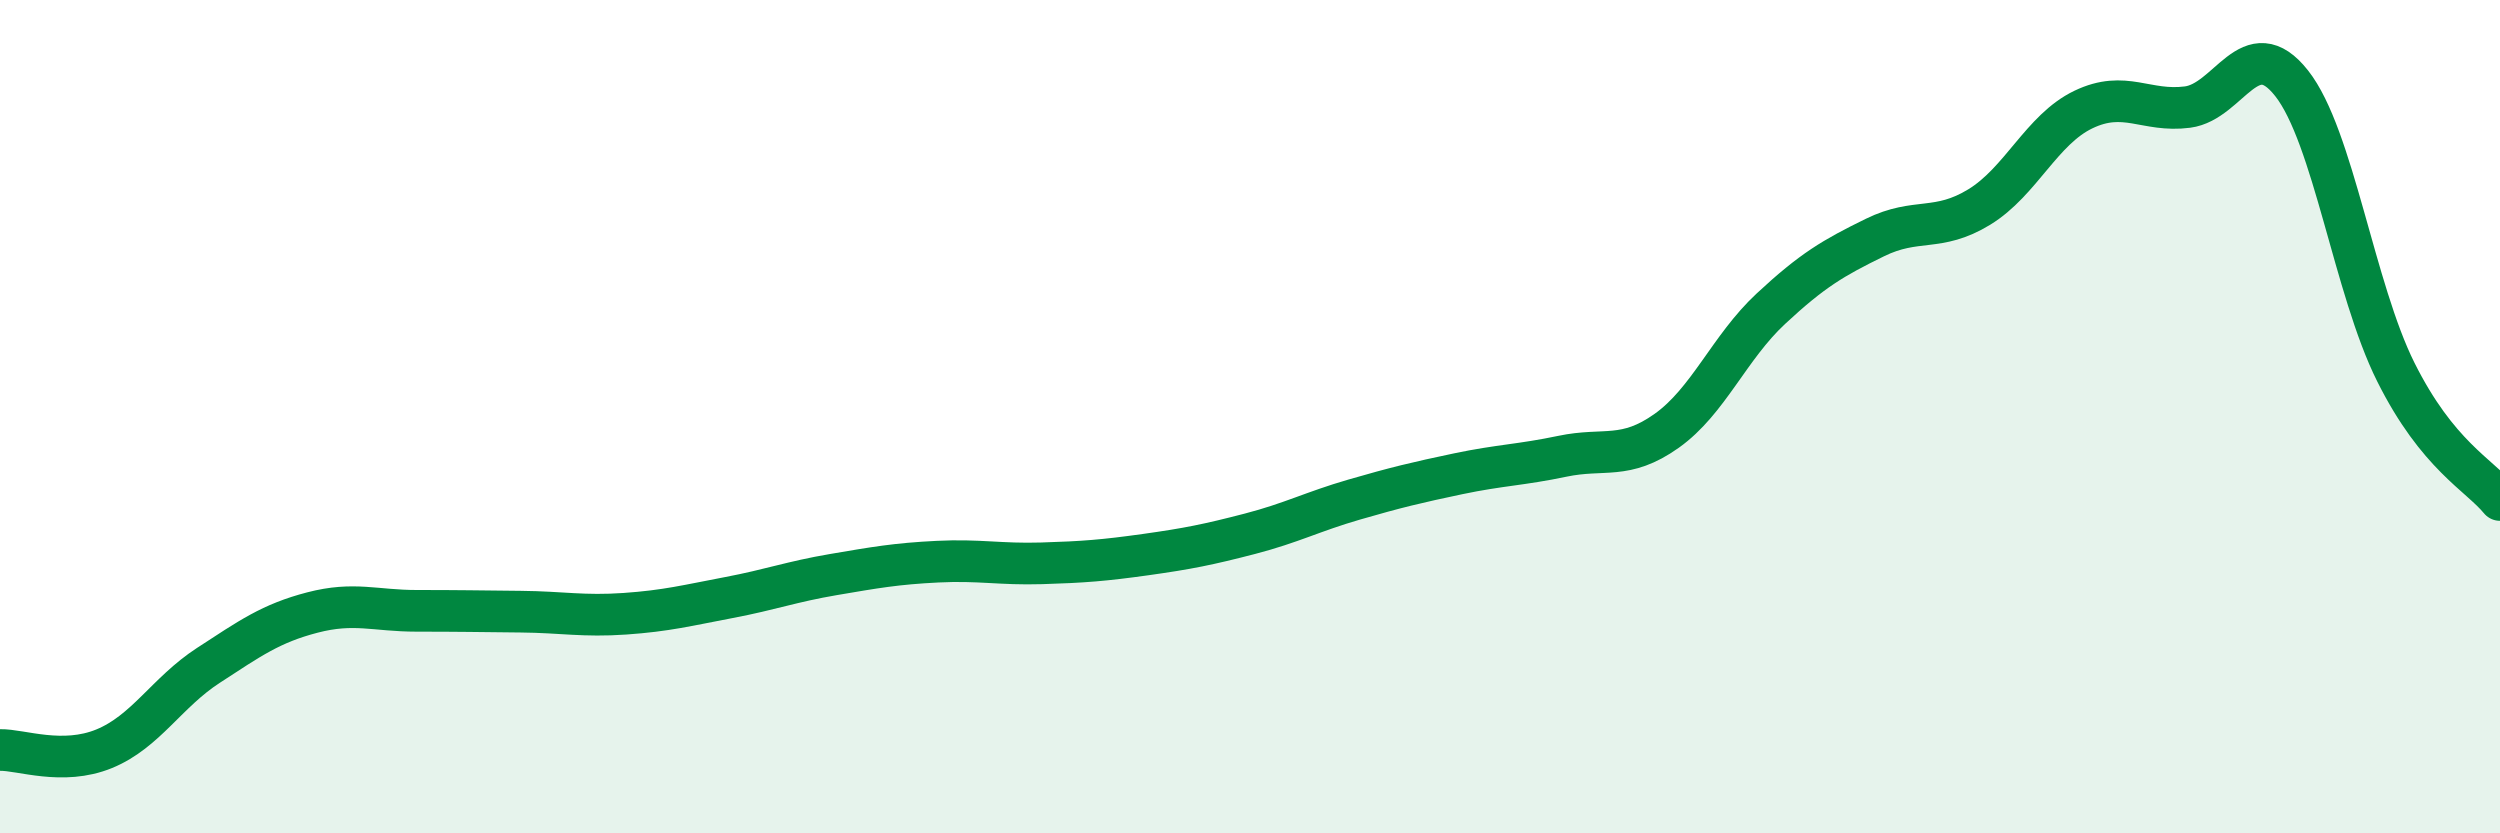
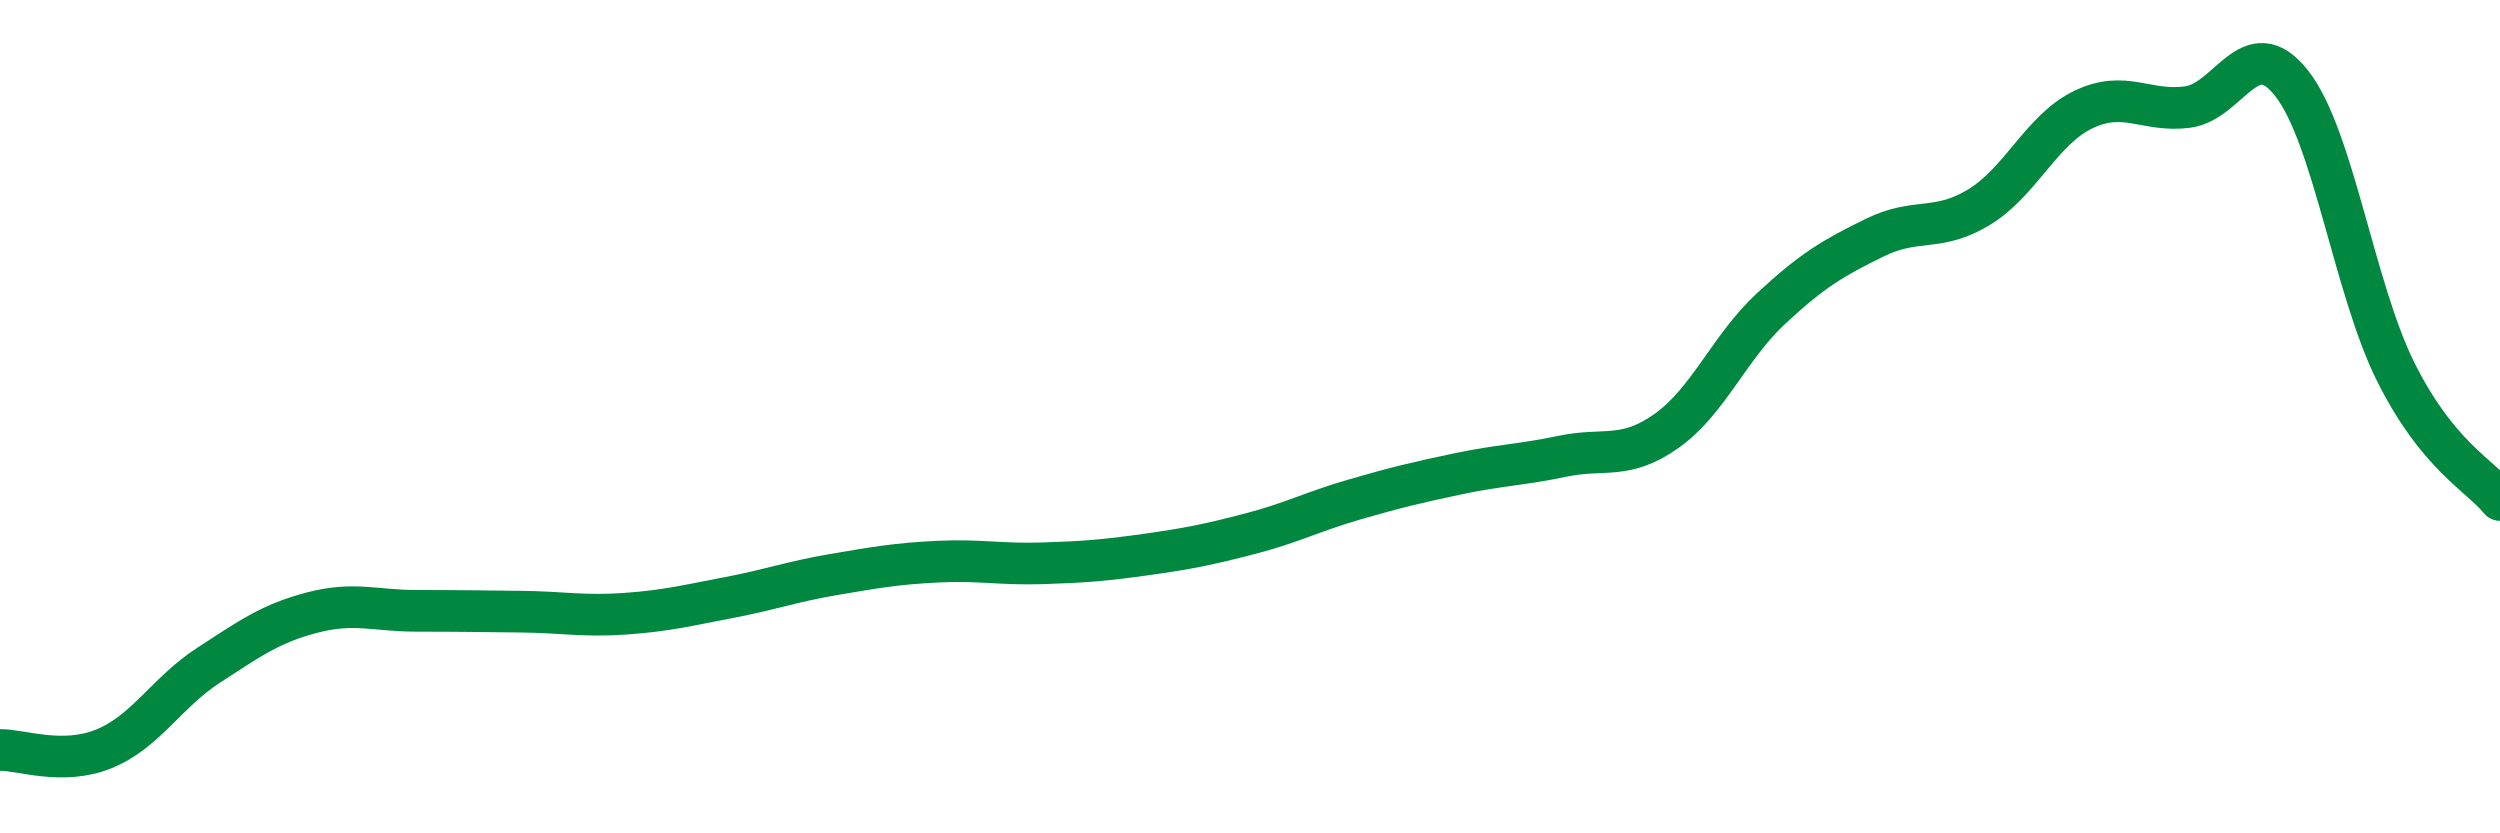
<svg xmlns="http://www.w3.org/2000/svg" width="60" height="20" viewBox="0 0 60 20">
-   <path d="M 0,18 C 0.5,17.99 1.5,18.38 2.5,17.97 C 3.5,17.56 4,16.62 5,15.97 C 6,15.32 6.5,14.96 7.5,14.7 C 8.5,14.44 9,14.66 10,14.66 C 11,14.66 11.5,14.67 12.5,14.68 C 13.5,14.69 14,14.8 15,14.73 C 16,14.66 16.5,14.53 17.5,14.34 C 18.5,14.15 19,13.96 20,13.79 C 21,13.62 21.5,13.53 22.5,13.48 C 23.5,13.43 24,13.55 25,13.52 C 26,13.49 26.5,13.45 27.5,13.31 C 28.5,13.17 29,13.07 30,12.81 C 31,12.55 31.5,12.28 32.5,11.99 C 33.5,11.7 34,11.58 35,11.37 C 36,11.16 36.5,11.16 37.5,10.95 C 38.5,10.74 39,11.05 40,10.34 C 41,9.63 41.5,8.34 42.5,7.41 C 43.5,6.48 44,6.19 45,5.7 C 46,5.21 46.5,5.58 47.5,4.97 C 48.5,4.36 49,3.11 50,2.63 C 51,2.15 51.5,2.7 52.5,2.57 C 53.5,2.44 54,0.73 55,2 C 56,3.27 56.5,6.93 57.5,8.93 C 58.5,10.93 59.5,11.39 60,12L60 20L0 20Z" fill="#008740" opacity="0.1" stroke-linecap="round" stroke-linejoin="round" />
  <path d="M 0,18 C 0.5,17.99 1.5,18.38 2.5,17.97 C 3.5,17.56 4,16.62 5,15.97 C 6,15.32 6.5,14.96 7.5,14.7 C 8.5,14.44 9,14.66 10,14.66 C 11,14.66 11.5,14.67 12.5,14.68 C 13.5,14.69 14,14.8 15,14.73 C 16,14.66 16.5,14.53 17.5,14.34 C 18.5,14.15 19,13.96 20,13.79 C 21,13.62 21.5,13.53 22.5,13.48 C 23.5,13.43 24,13.55 25,13.52 C 26,13.49 26.5,13.45 27.5,13.31 C 28.5,13.17 29,13.07 30,12.81 C 31,12.55 31.5,12.28 32.5,11.99 C 33.5,11.7 34,11.58 35,11.37 C 36,11.16 36.5,11.16 37.5,10.95 C 38.5,10.74 39,11.05 40,10.34 C 41,9.63 41.5,8.34 42.5,7.41 C 43.5,6.48 44,6.19 45,5.7 C 46,5.21 46.5,5.58 47.5,4.97 C 48.5,4.36 49,3.11 50,2.63 C 51,2.15 51.5,2.7 52.5,2.57 C 53.5,2.44 54,0.73 55,2 C 56,3.27 56.5,6.93 57.5,8.93 C 58.5,10.93 59.5,11.39 60,12" stroke="#008740" stroke-width="1" fill="none" stroke-linecap="round" stroke-linejoin="round" />
</svg>